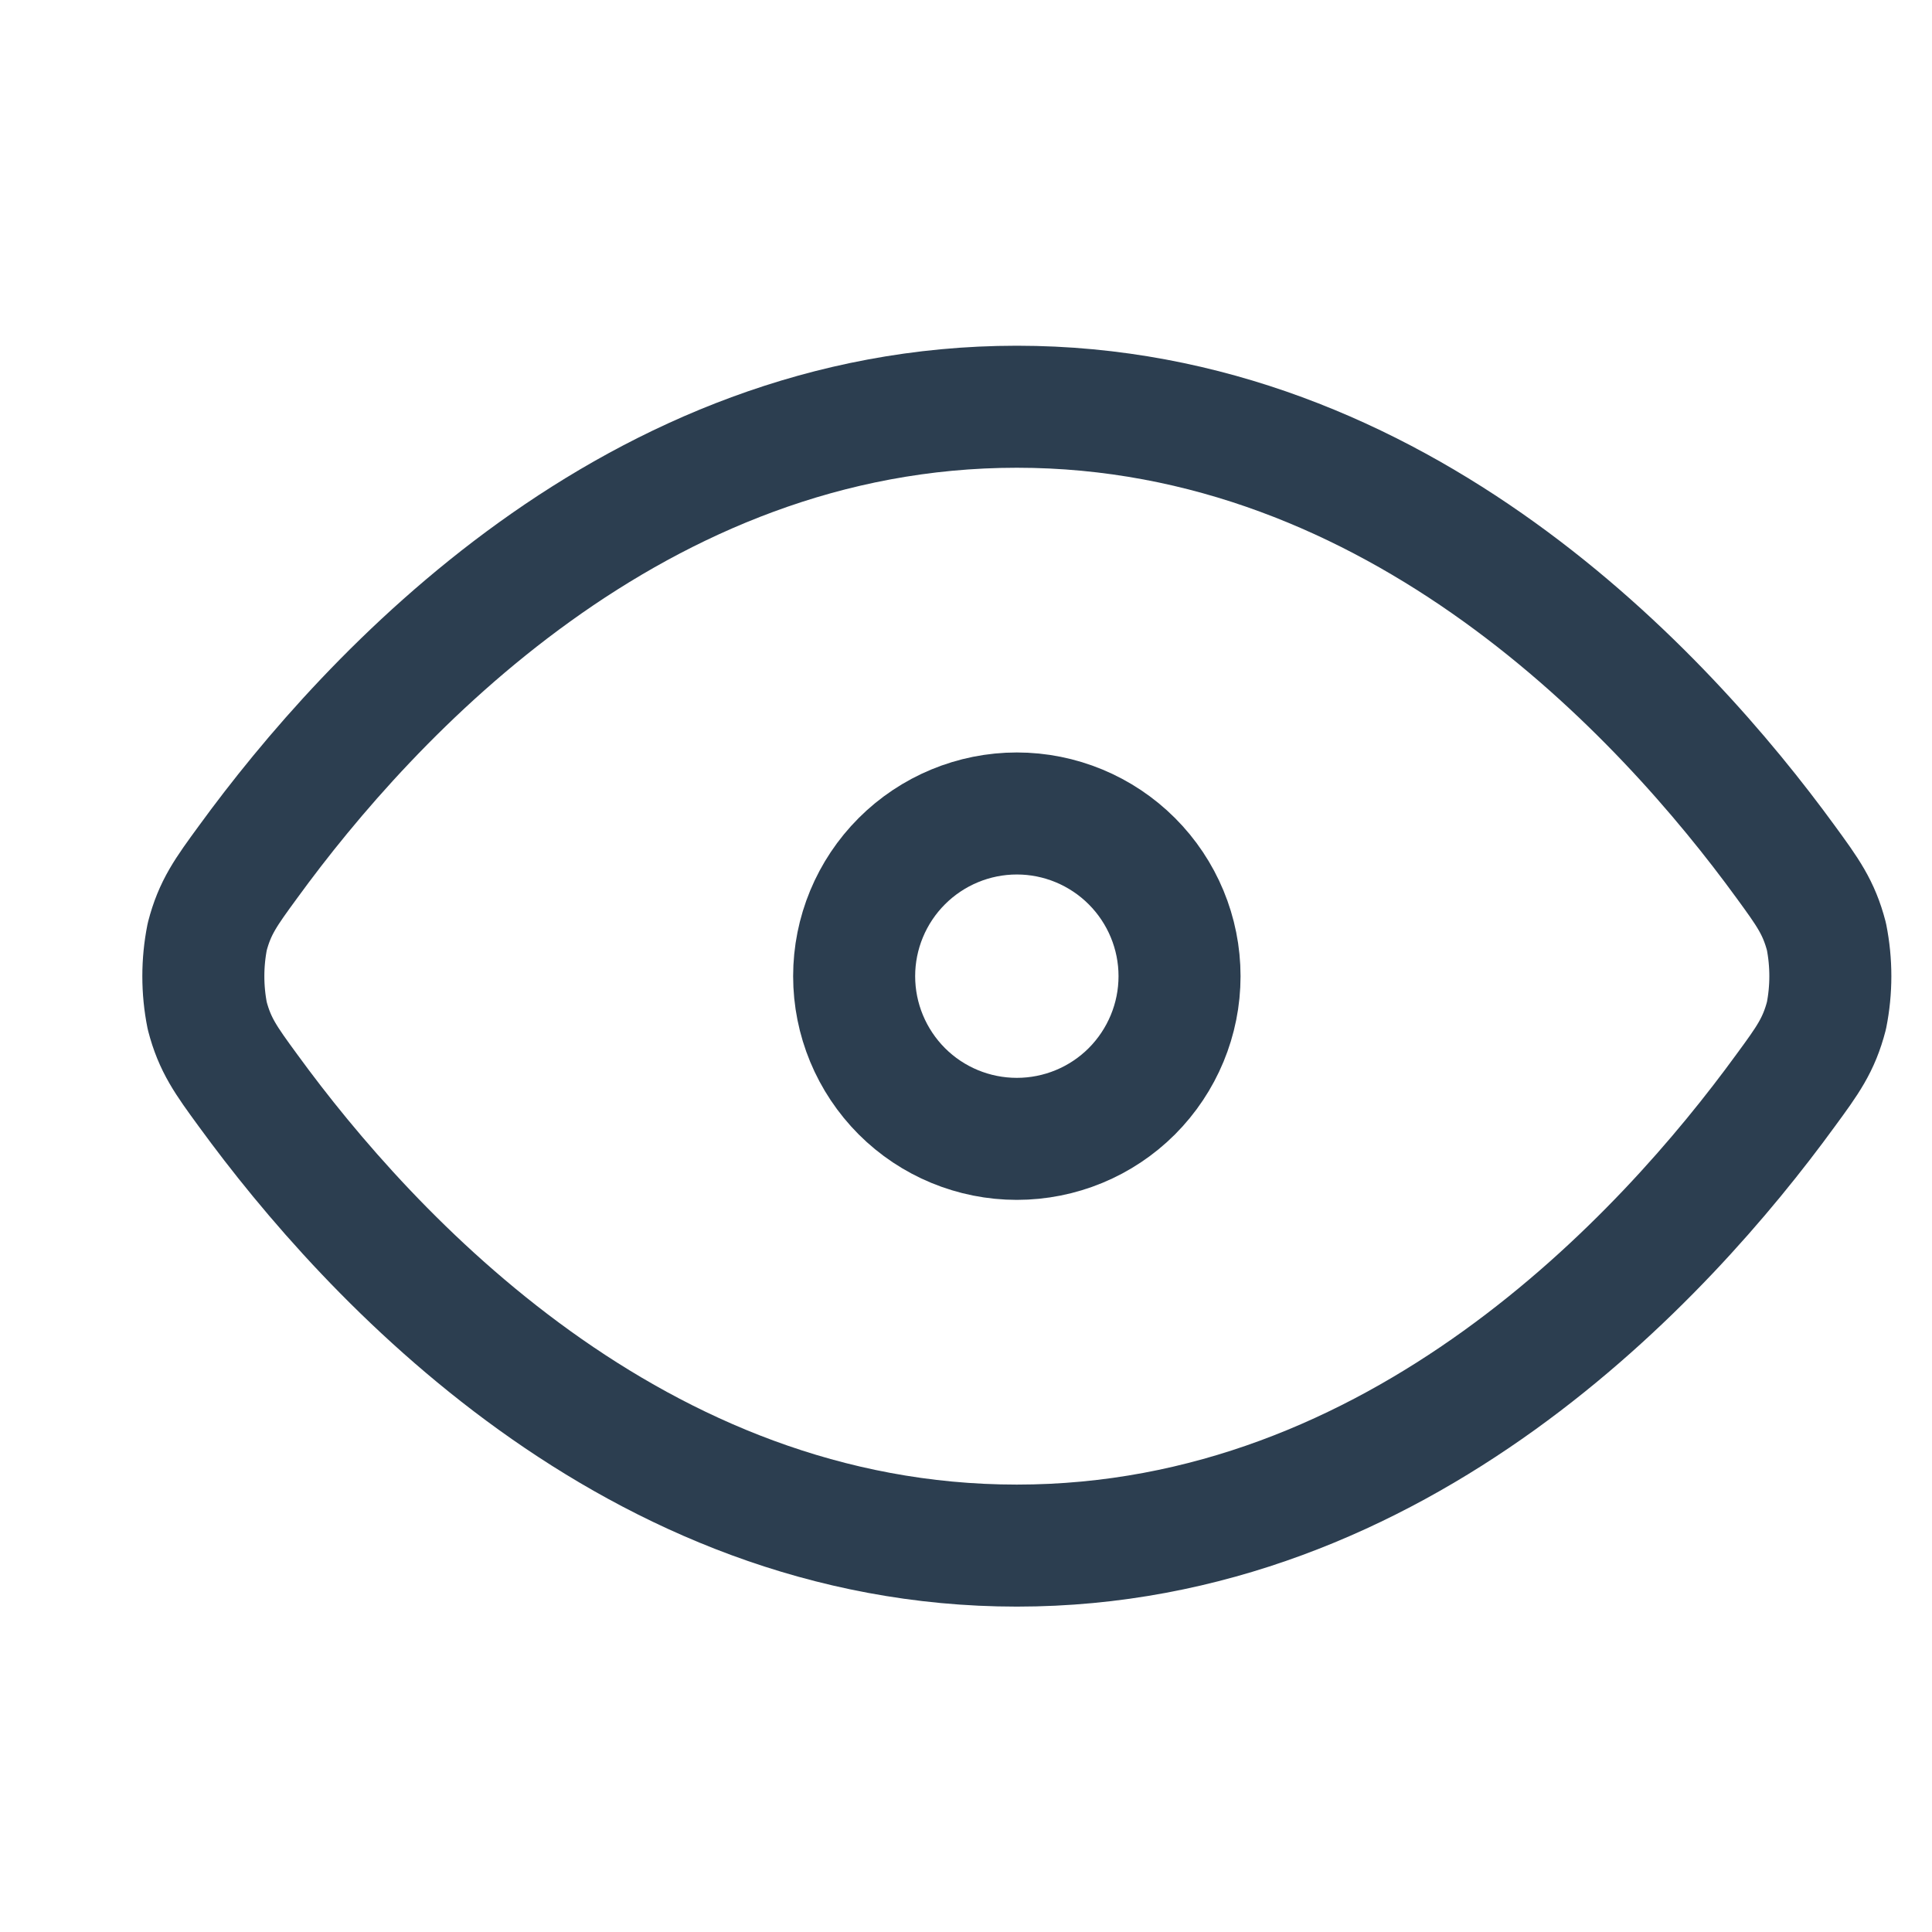
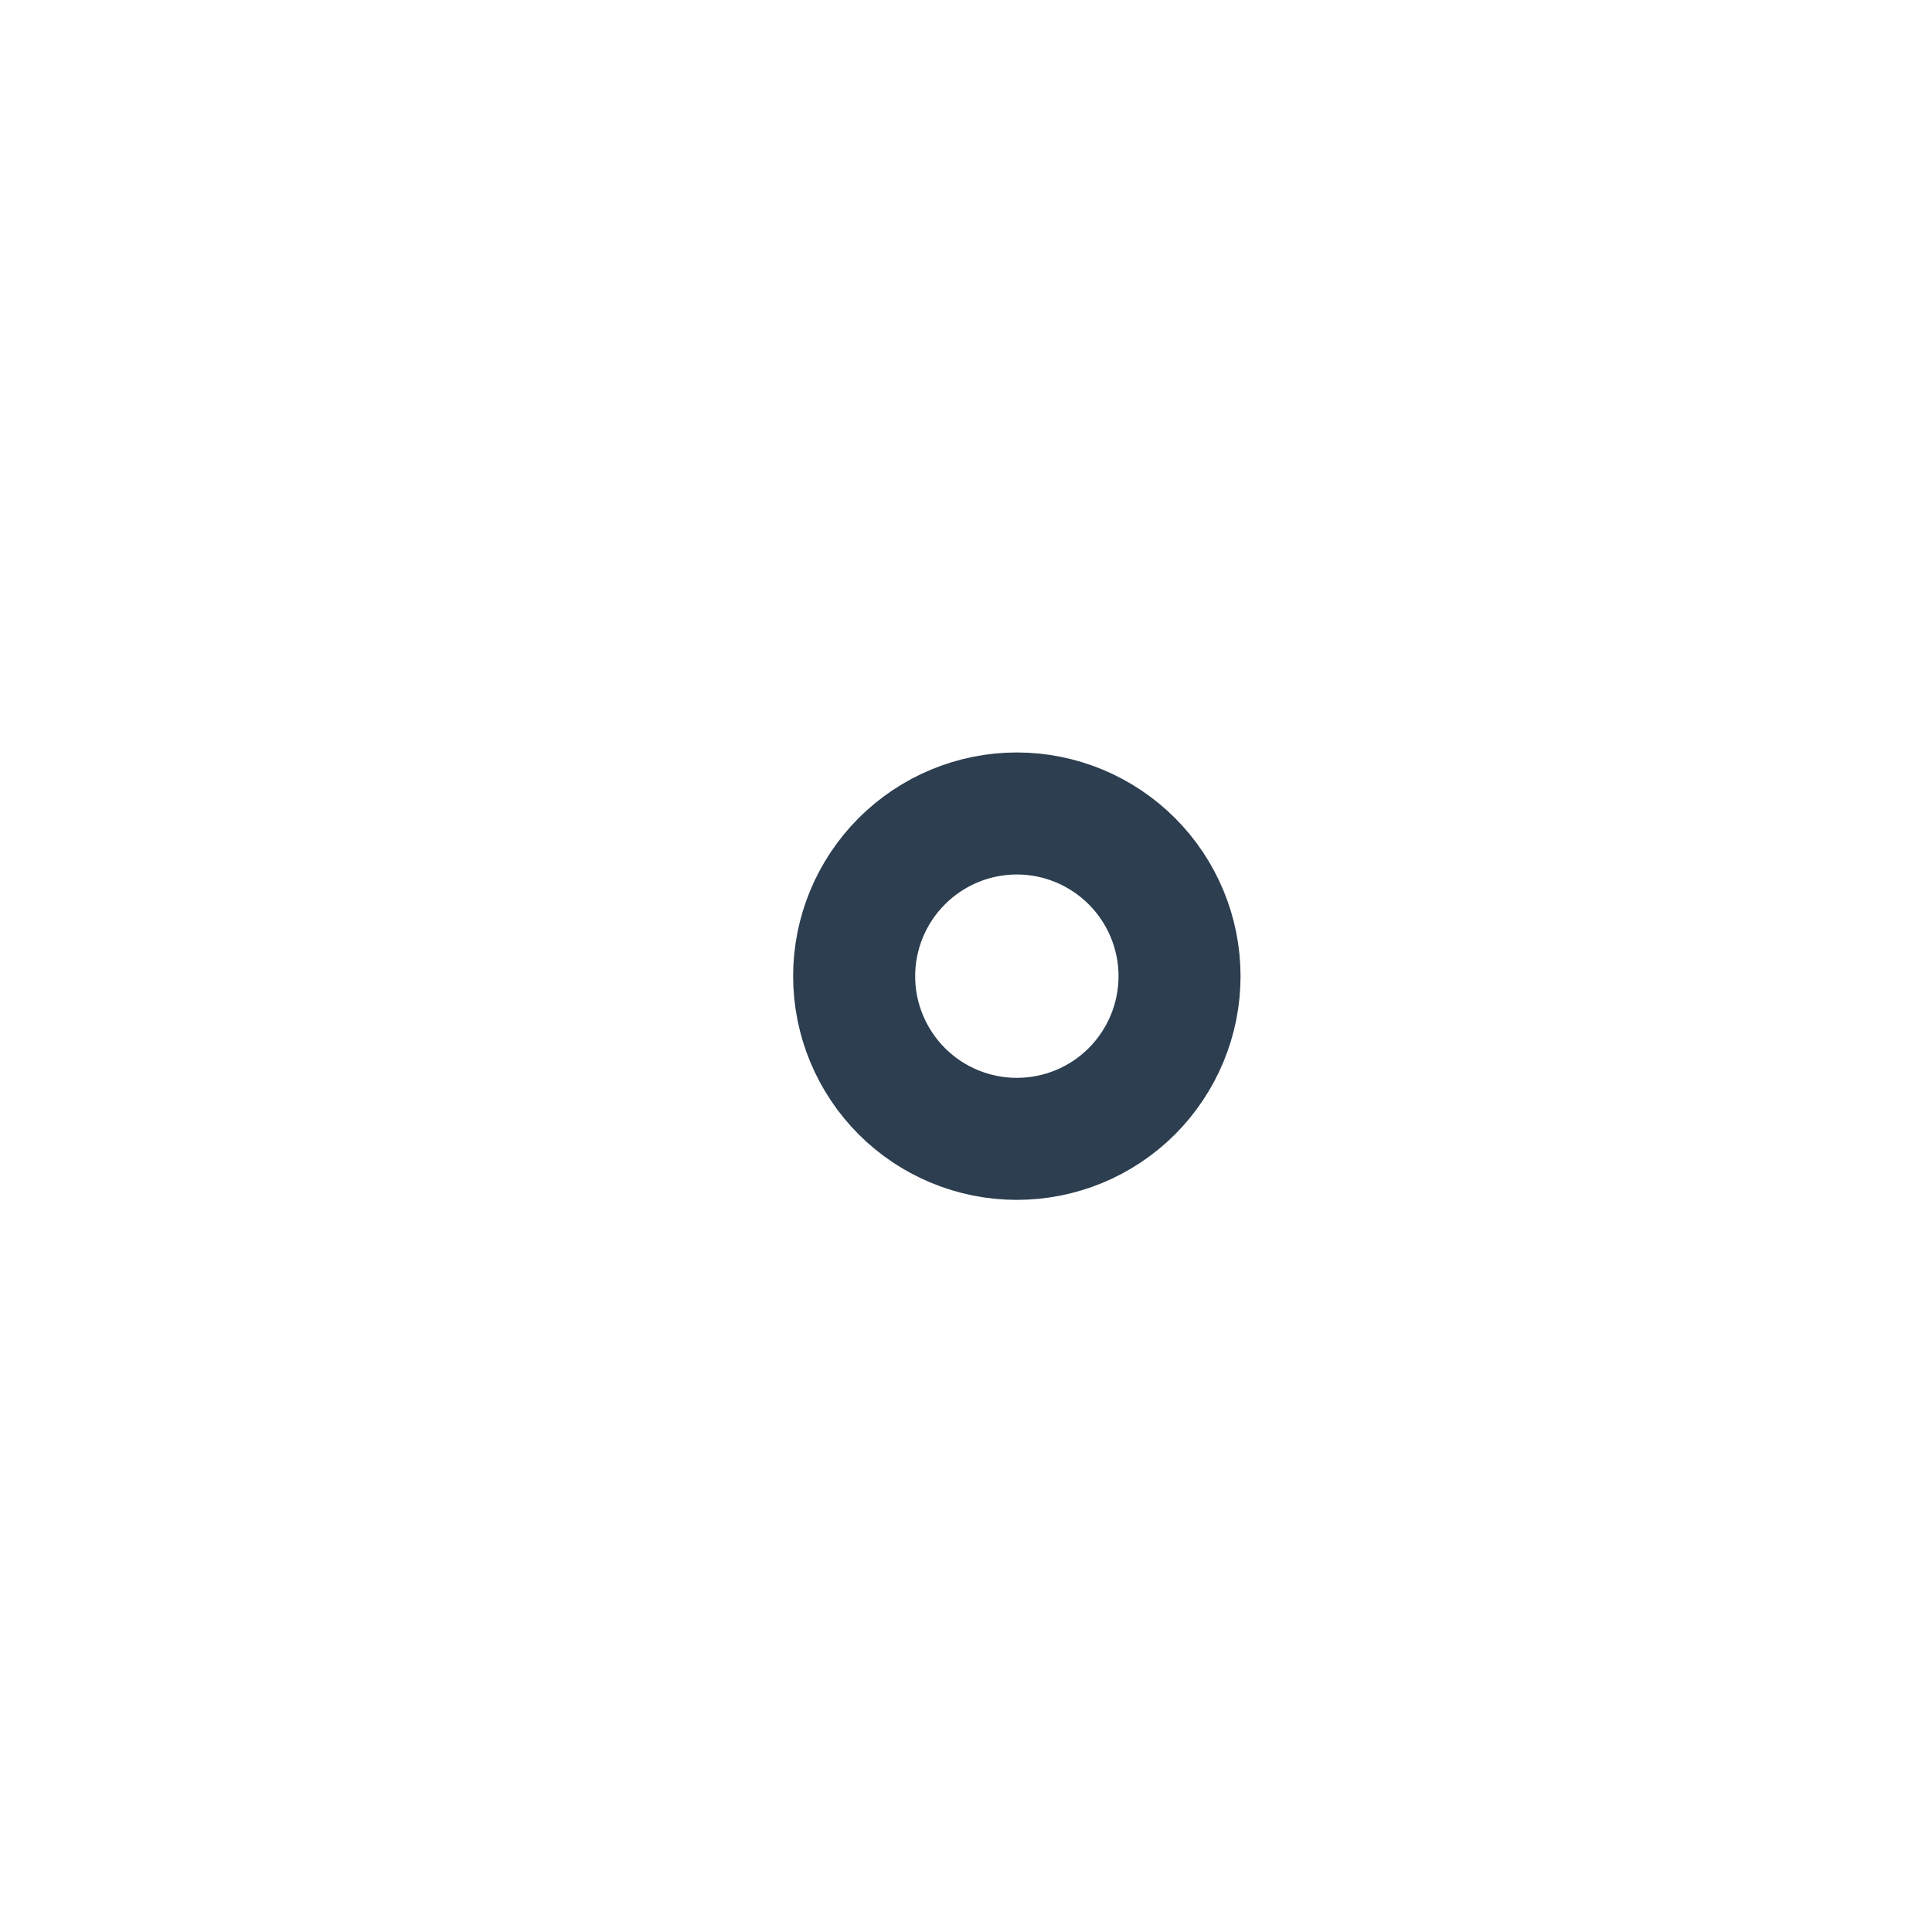
<svg xmlns="http://www.w3.org/2000/svg" width="19" height="19" viewBox="0 0 19 19" fill="none">
-   <path d="M2.44 10.725C2.222 10.427 2.113 10.277 2.038 9.989C1.987 9.733 1.987 9.469 2.038 9.212C2.113 8.923 2.222 8.774 2.44 8.476C3.631 6.84 6.242 4 10 4C13.758 4 16.369 6.84 17.56 8.475C17.778 8.774 17.887 8.923 17.962 9.211C18.013 9.468 18.013 9.732 17.962 9.988C17.887 10.277 17.778 10.427 17.56 10.724C16.369 12.36 13.758 15.2 10 15.2C6.242 15.2 3.631 12.36 2.44 10.725Z" stroke="#2C3E50" stroke-width="1.2" stroke-linecap="round" stroke-linejoin="round" />
  <path d="M10 11.2C10.424 11.2 10.831 11.032 11.131 10.732C11.431 10.431 11.6 10.025 11.6 9.6C11.6 9.176 11.431 8.769 11.131 8.469C10.831 8.169 10.424 8 10 8C9.576 8 9.169 8.169 8.869 8.469C8.569 8.769 8.4 9.176 8.4 9.6C8.4 10.025 8.569 10.431 8.869 10.732C9.169 11.032 9.576 11.2 10 11.2Z" stroke="#2C3E50" stroke-width="1.2" stroke-linecap="round" stroke-linejoin="round" />
</svg>